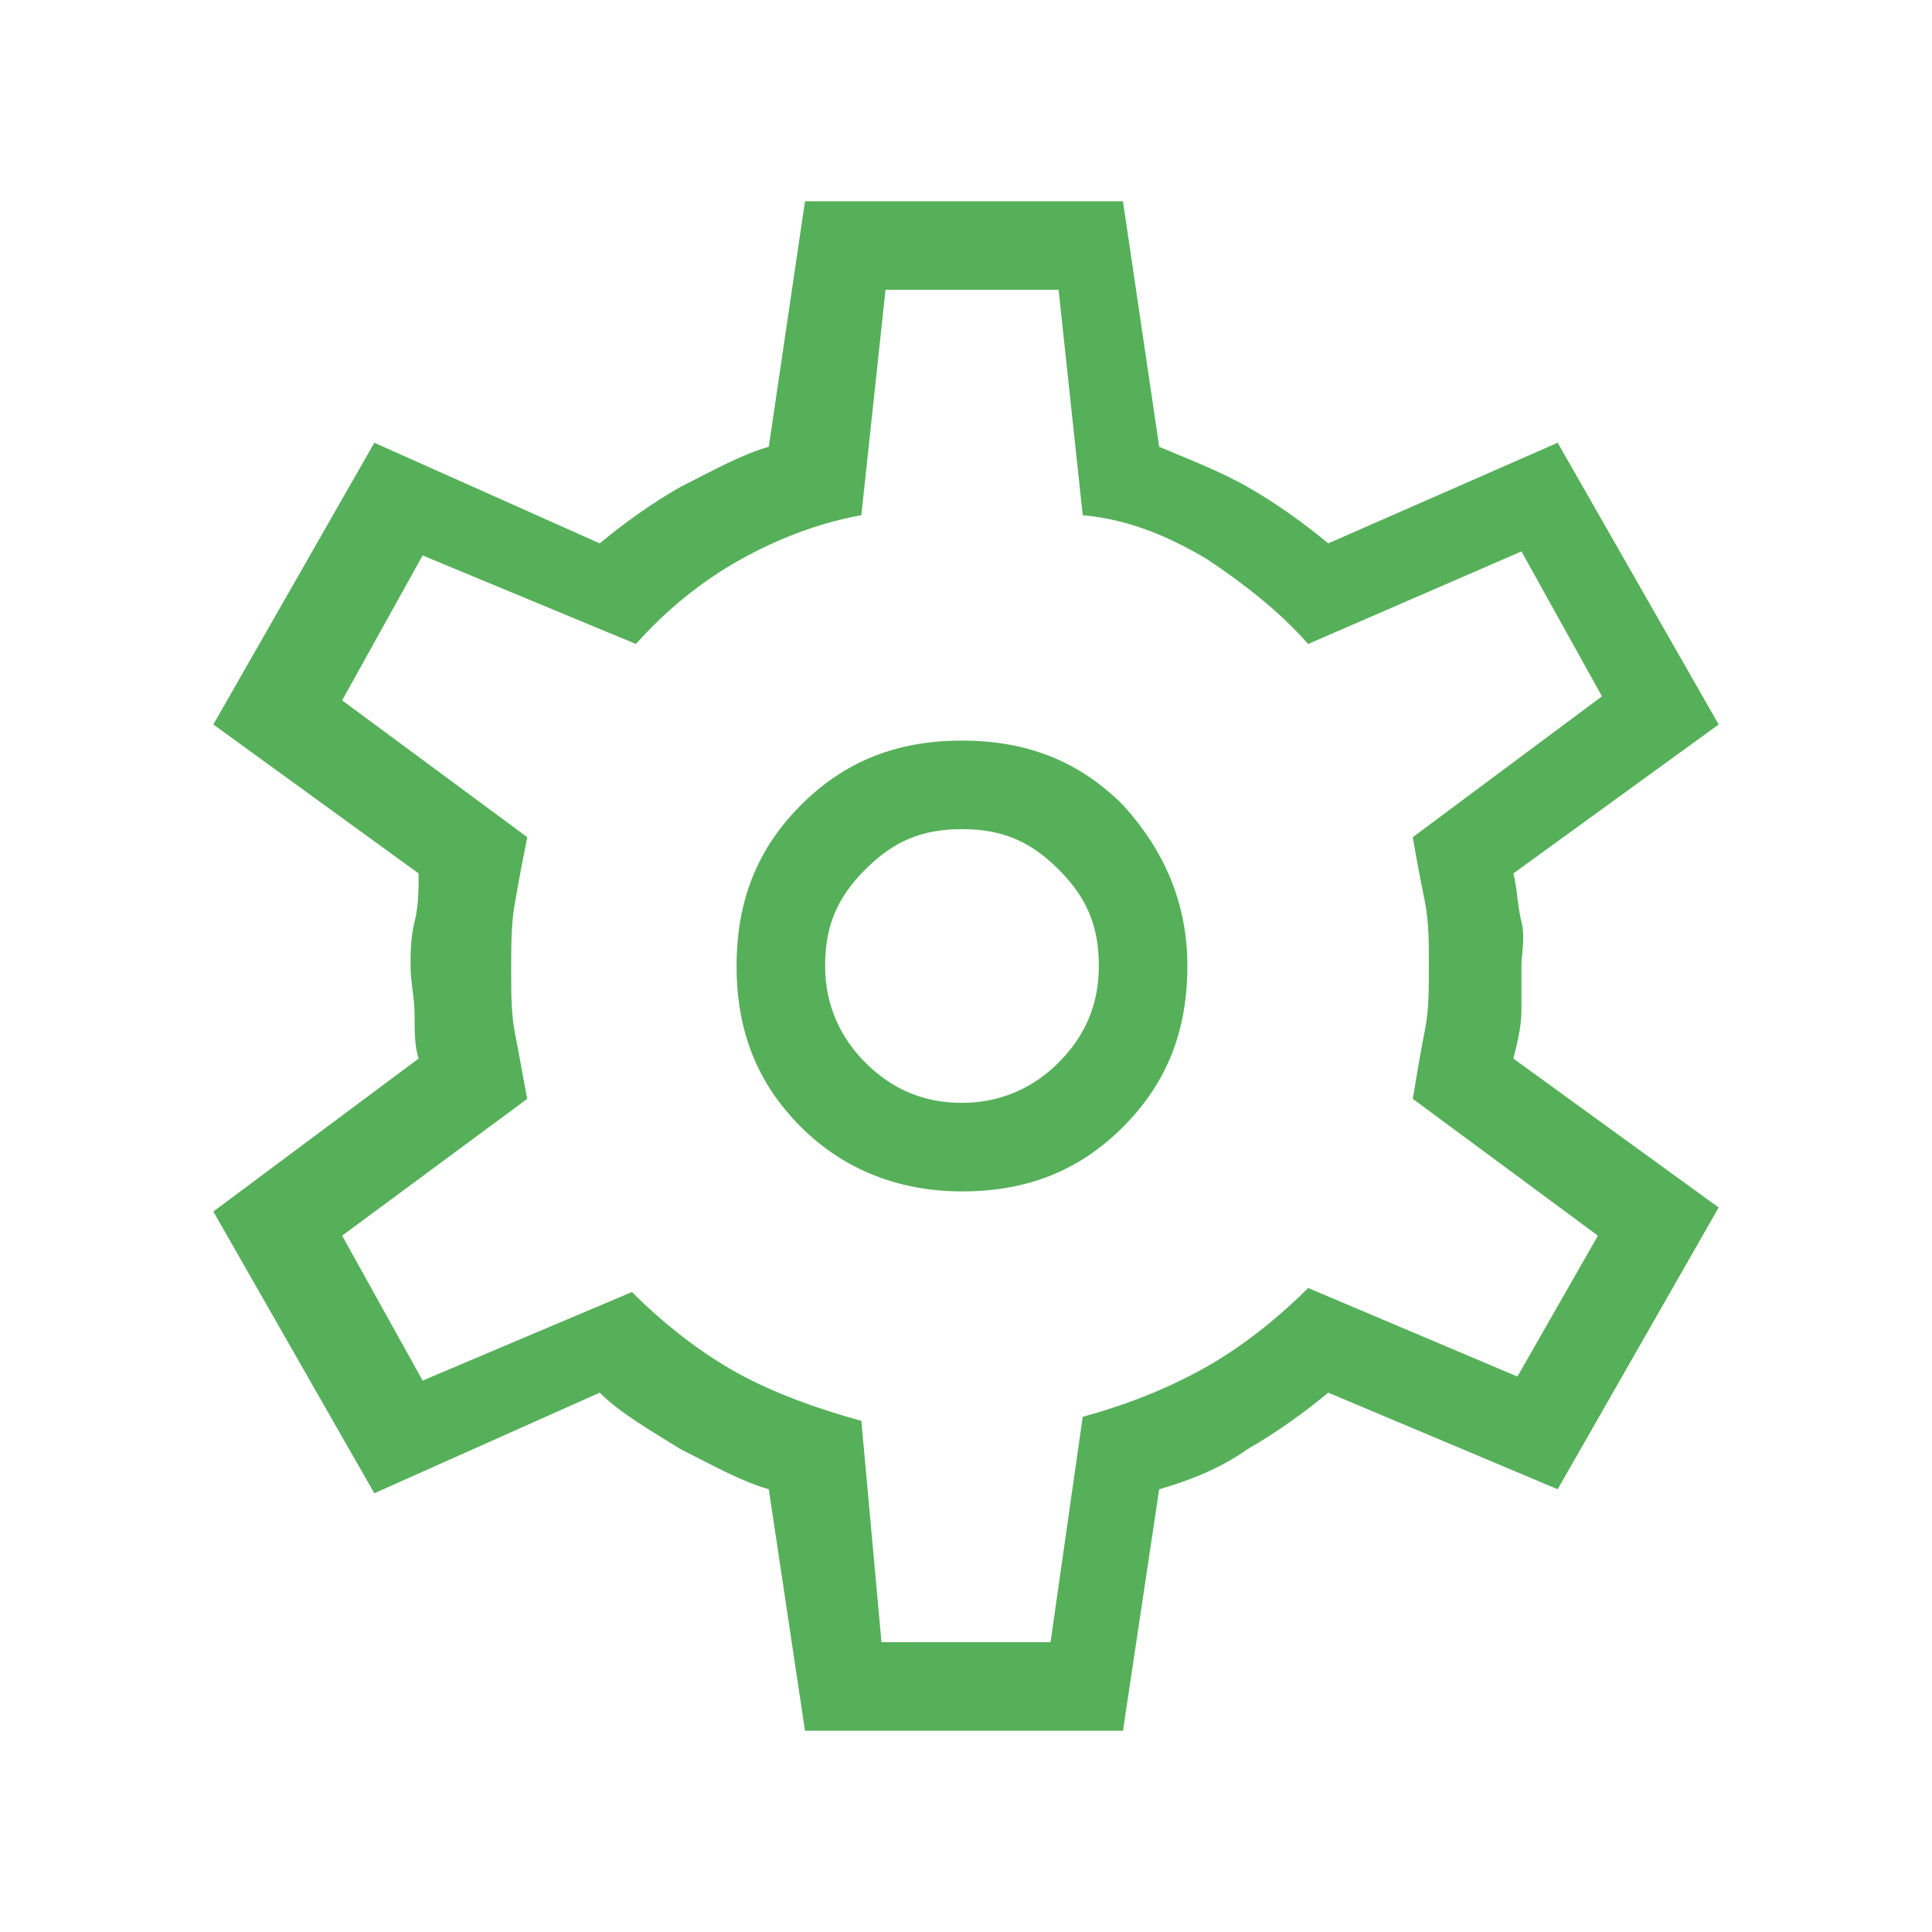
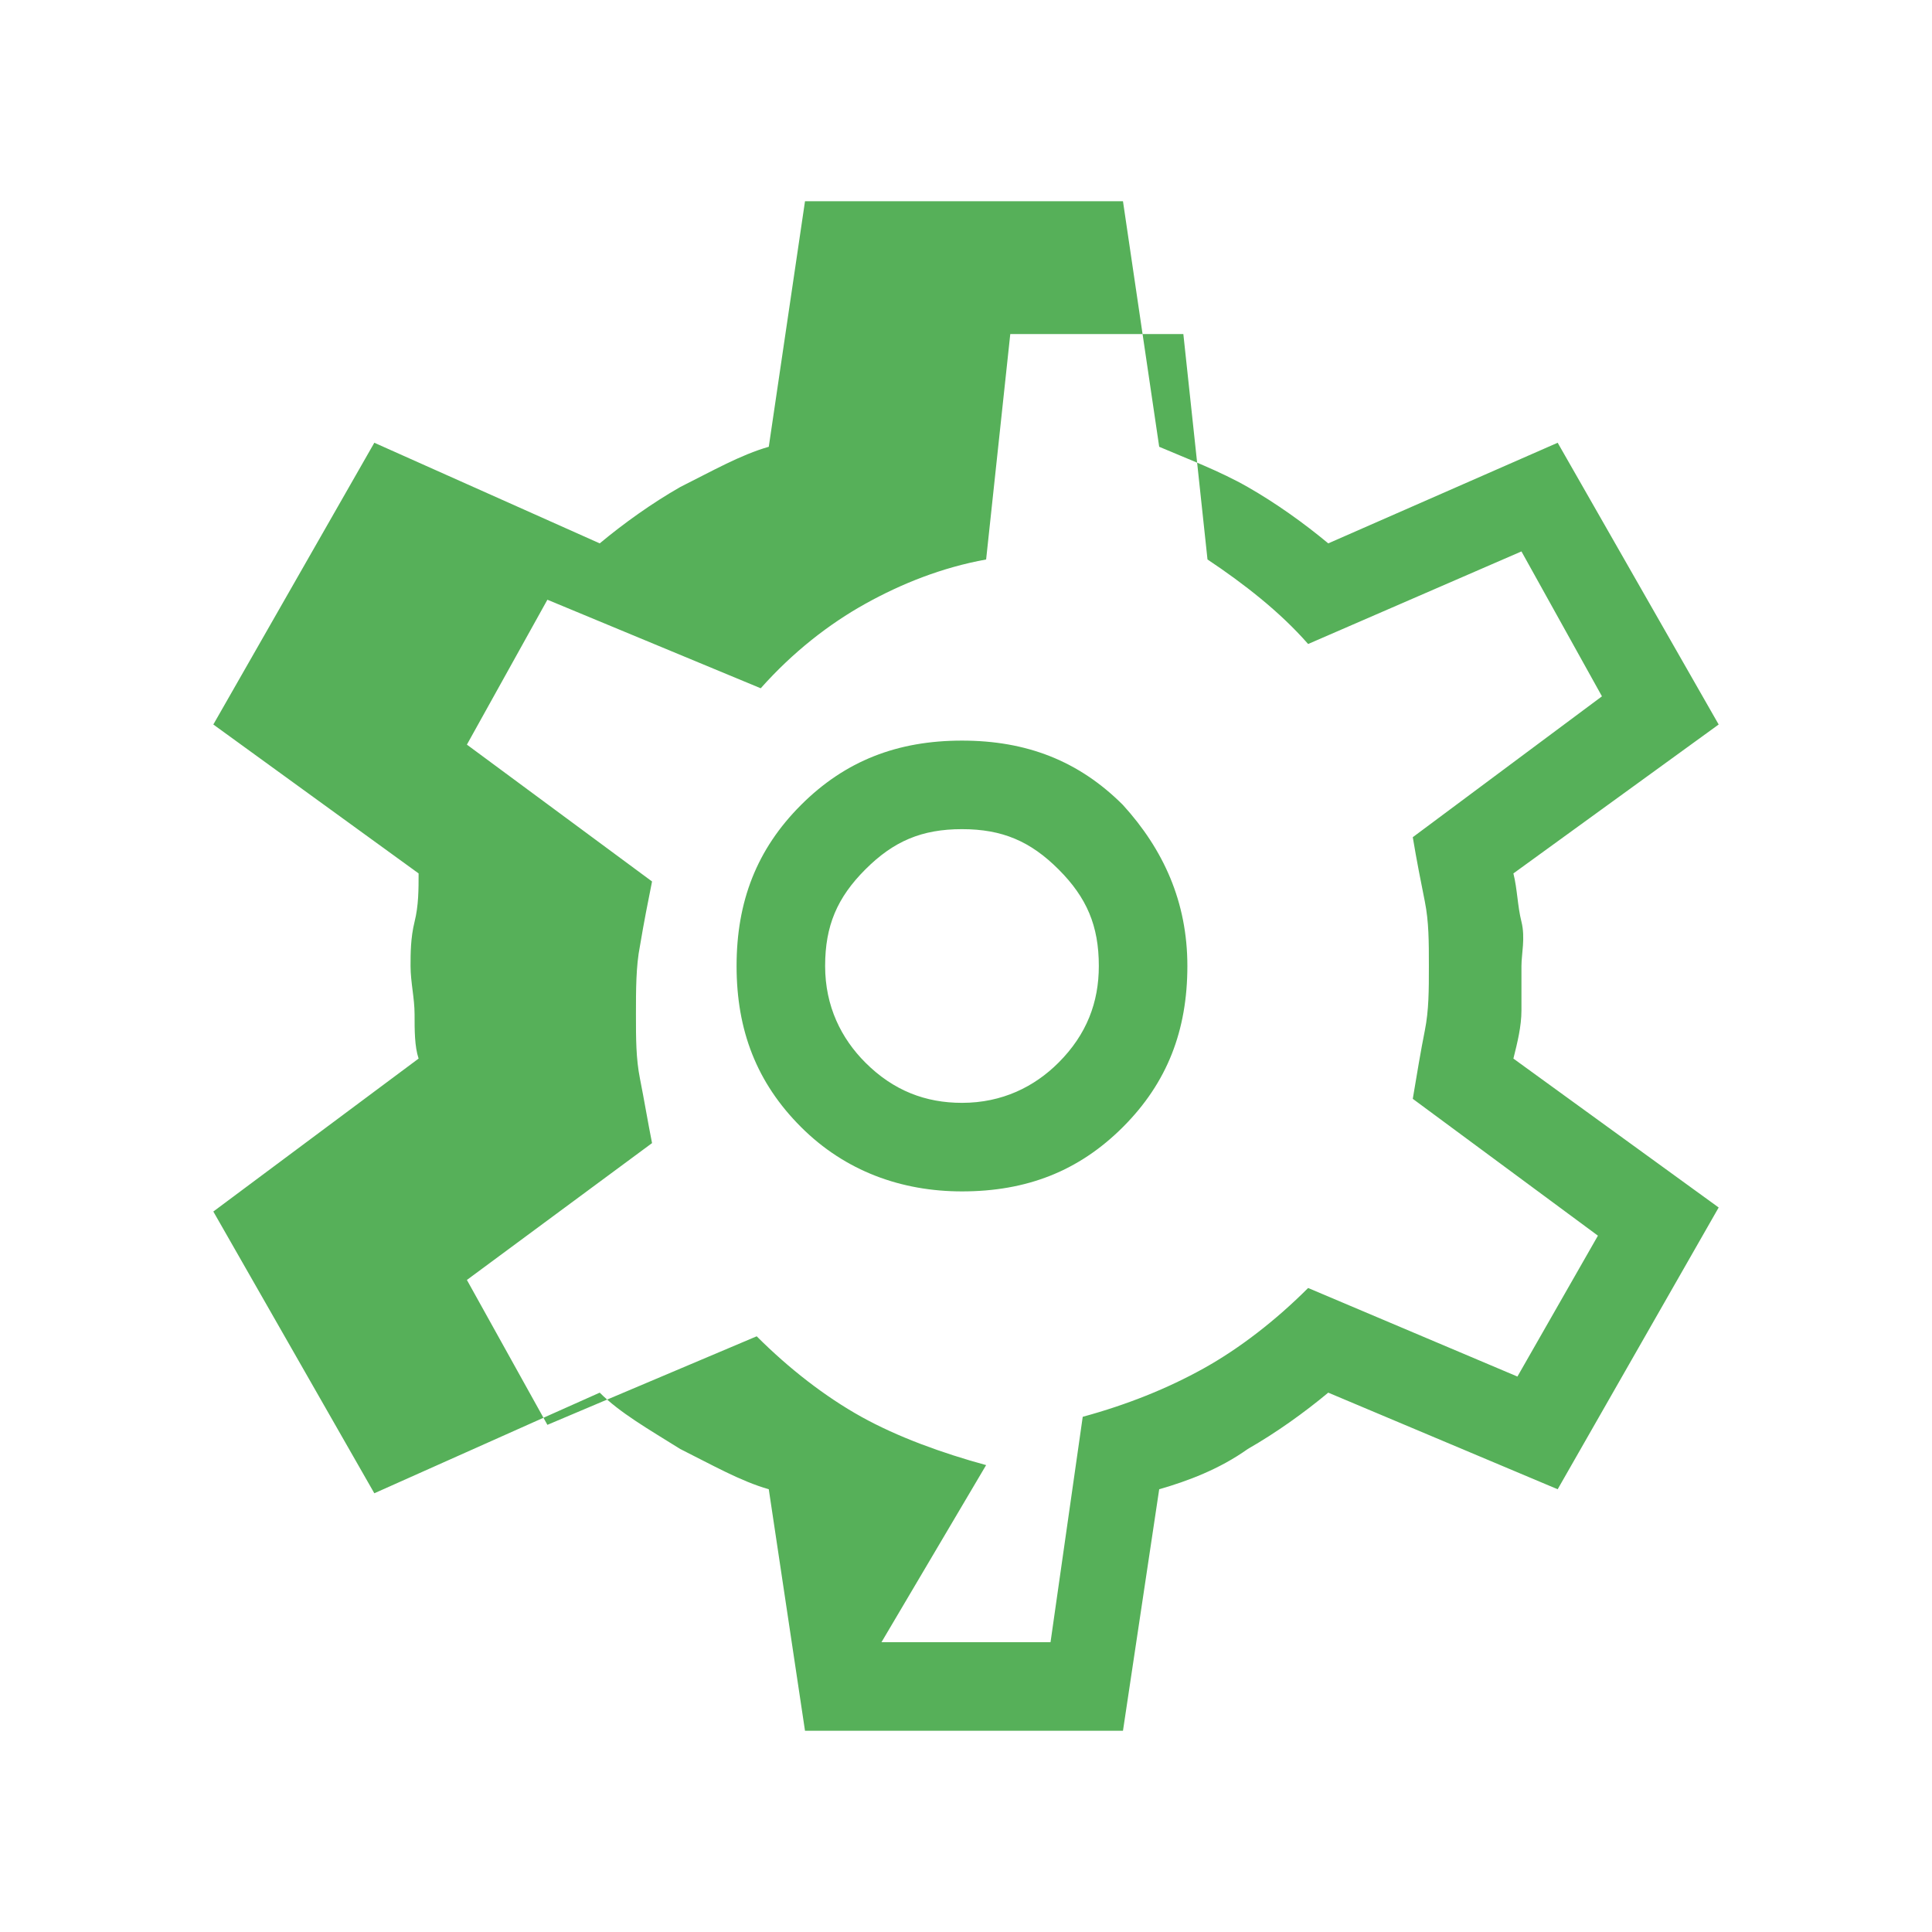
<svg xmlns="http://www.w3.org/2000/svg" id="Layer_1" x="0px" y="0px" viewBox="0 0 48 48" style="enable-background:new 0 0 48 48;" xml:space="preserve">
  <style type="text/css">	.st0{fill:#56B059;}</style>
-   <path class="st0" d="M20,43l-0.9-6c-0.7-0.2-1.4-0.6-2.2-1c-0.8-0.5-1.5-0.9-2-1.4l-5.6,2.5l-4-7l5.1-3.8c-0.1-0.3-0.1-0.7-0.1-1.1  c0-0.4-0.1-0.8-0.1-1.2c0-0.3,0-0.7,0.1-1.1s0.1-0.8,0.1-1.2L5.3,18l4-7l5.6,2.5c0.6-0.5,1.3-1,2-1.4c0.8-0.4,1.5-0.8,2.2-1L20,5  h7.9l0.9,6.1c0.7,0.3,1.5,0.6,2.2,1c0.7,0.4,1.4,0.9,2,1.4l5.7-2.5l4,7l-5.1,3.7c0.1,0.4,0.1,0.8,0.2,1.2s0,0.8,0,1.1  c0,0.3,0,0.7,0,1.1s-0.1,0.8-0.2,1.2l5.1,3.7l-4,7L33,34.6c-0.6,0.5-1.3,1-2,1.4c-0.7,0.5-1.5,0.8-2.2,1l-0.9,6H20z M23.9,29.6  c1.6,0,2.9-0.5,4-1.6c1.1-1.1,1.6-2.4,1.6-4s-0.6-2.9-1.6-4c-1.1-1.1-2.4-1.6-4-1.6c-1.6,0-2.9,0.5-4,1.6c-1.1,1.1-1.6,2.4-1.6,4  s0.5,2.9,1.6,4C21,29.1,22.4,29.6,23.9,29.6z M23.9,27.4c-0.9,0-1.7-0.3-2.4-1c-0.6-0.6-1-1.4-1-2.4s0.3-1.7,1-2.4s1.4-1,2.4-1  s1.7,0.3,2.4,1s1,1.4,1,2.4c0,0.9-0.3,1.7-1,2.4C25.7,27,24.9,27.4,23.9,27.4z M21.9,40.8h4.2l0.8-5.6c1.1-0.3,2.1-0.7,3-1.2  c0.9-0.5,1.8-1.2,2.6-2l5.2,2.2l2-3.5l-4.6-3.4c0.1-0.6,0.2-1.2,0.3-1.7c0.1-0.5,0.1-1,0.1-1.6c0-0.6,0-1.1-0.1-1.6s-0.2-1-0.3-1.6  l4.7-3.5l-2-3.6L32.5,16c-0.7-0.8-1.6-1.5-2.5-2.1c-1-0.6-2-1-3.1-1.1l-0.6-5.6h-4.3l-0.6,5.6c-1.1,0.2-2.1,0.6-3,1.1  c-0.9,0.5-1.8,1.2-2.6,2.1l-5.3-2.2l-2,3.6l4.6,3.4c-0.1,0.5-0.2,1-0.3,1.6c-0.1,0.5-0.1,1.1-0.1,1.7s0,1.1,0.1,1.6  c0.1,0.5,0.2,1.1,0.3,1.6l-4.6,3.4l2,3.6l5.2-2.2c0.8,0.8,1.7,1.5,2.6,2c0.9,0.5,2,0.9,3.1,1.2L21.9,40.8z" />
+   <path class="st0" d="M20,43l-0.9-6c-0.7-0.2-1.4-0.6-2.2-1c-0.8-0.5-1.5-0.9-2-1.4l-5.6,2.5l-4-7l5.1-3.8c-0.1-0.3-0.1-0.7-0.1-1.1  c0-0.4-0.1-0.8-0.1-1.2c0-0.3,0-0.7,0.1-1.1s0.1-0.8,0.1-1.2L5.3,18l4-7l5.6,2.5c0.6-0.5,1.3-1,2-1.4c0.8-0.4,1.5-0.8,2.2-1L20,5  h7.9l0.9,6.1c0.7,0.3,1.5,0.6,2.2,1c0.7,0.4,1.4,0.9,2,1.4l5.7-2.5l4,7l-5.1,3.7c0.1,0.4,0.1,0.8,0.2,1.2s0,0.8,0,1.1  c0,0.3,0,0.7,0,1.1s-0.1,0.8-0.2,1.2l5.1,3.7l-4,7L33,34.6c-0.6,0.5-1.3,1-2,1.4c-0.7,0.5-1.5,0.8-2.2,1l-0.9,6H20z M23.9,29.6  c1.6,0,2.9-0.5,4-1.6c1.1-1.1,1.6-2.4,1.6-4s-0.6-2.9-1.6-4c-1.1-1.1-2.4-1.6-4-1.6c-1.6,0-2.9,0.5-4,1.6c-1.1,1.1-1.6,2.4-1.6,4  s0.5,2.9,1.6,4C21,29.1,22.4,29.6,23.9,29.6z M23.9,27.4c-0.9,0-1.7-0.3-2.4-1c-0.6-0.6-1-1.4-1-2.4s0.3-1.7,1-2.4s1.4-1,2.4-1  s1.7,0.3,2.4,1s1,1.4,1,2.4c0,0.9-0.3,1.7-1,2.4C25.7,27,24.9,27.4,23.9,27.4z M21.9,40.8h4.2l0.8-5.6c1.1-0.3,2.1-0.7,3-1.2  c0.9-0.5,1.8-1.2,2.6-2l5.2,2.2l2-3.5l-4.6-3.4c0.1-0.6,0.2-1.2,0.3-1.7c0.1-0.5,0.1-1,0.1-1.6c0-0.6,0-1.1-0.1-1.6s-0.2-1-0.3-1.6  l4.7-3.5l-2-3.6L32.5,16c-0.7-0.8-1.6-1.5-2.5-2.1l-0.6-5.6h-4.3l-0.6,5.6c-1.1,0.2-2.1,0.6-3,1.1  c-0.9,0.5-1.8,1.2-2.6,2.1l-5.3-2.2l-2,3.6l4.6,3.4c-0.1,0.5-0.2,1-0.3,1.6c-0.1,0.5-0.1,1.1-0.1,1.7s0,1.1,0.1,1.6  c0.1,0.5,0.2,1.1,0.3,1.6l-4.6,3.4l2,3.6l5.2-2.2c0.8,0.8,1.7,1.5,2.6,2c0.9,0.5,2,0.9,3.1,1.2L21.9,40.8z" />
</svg>